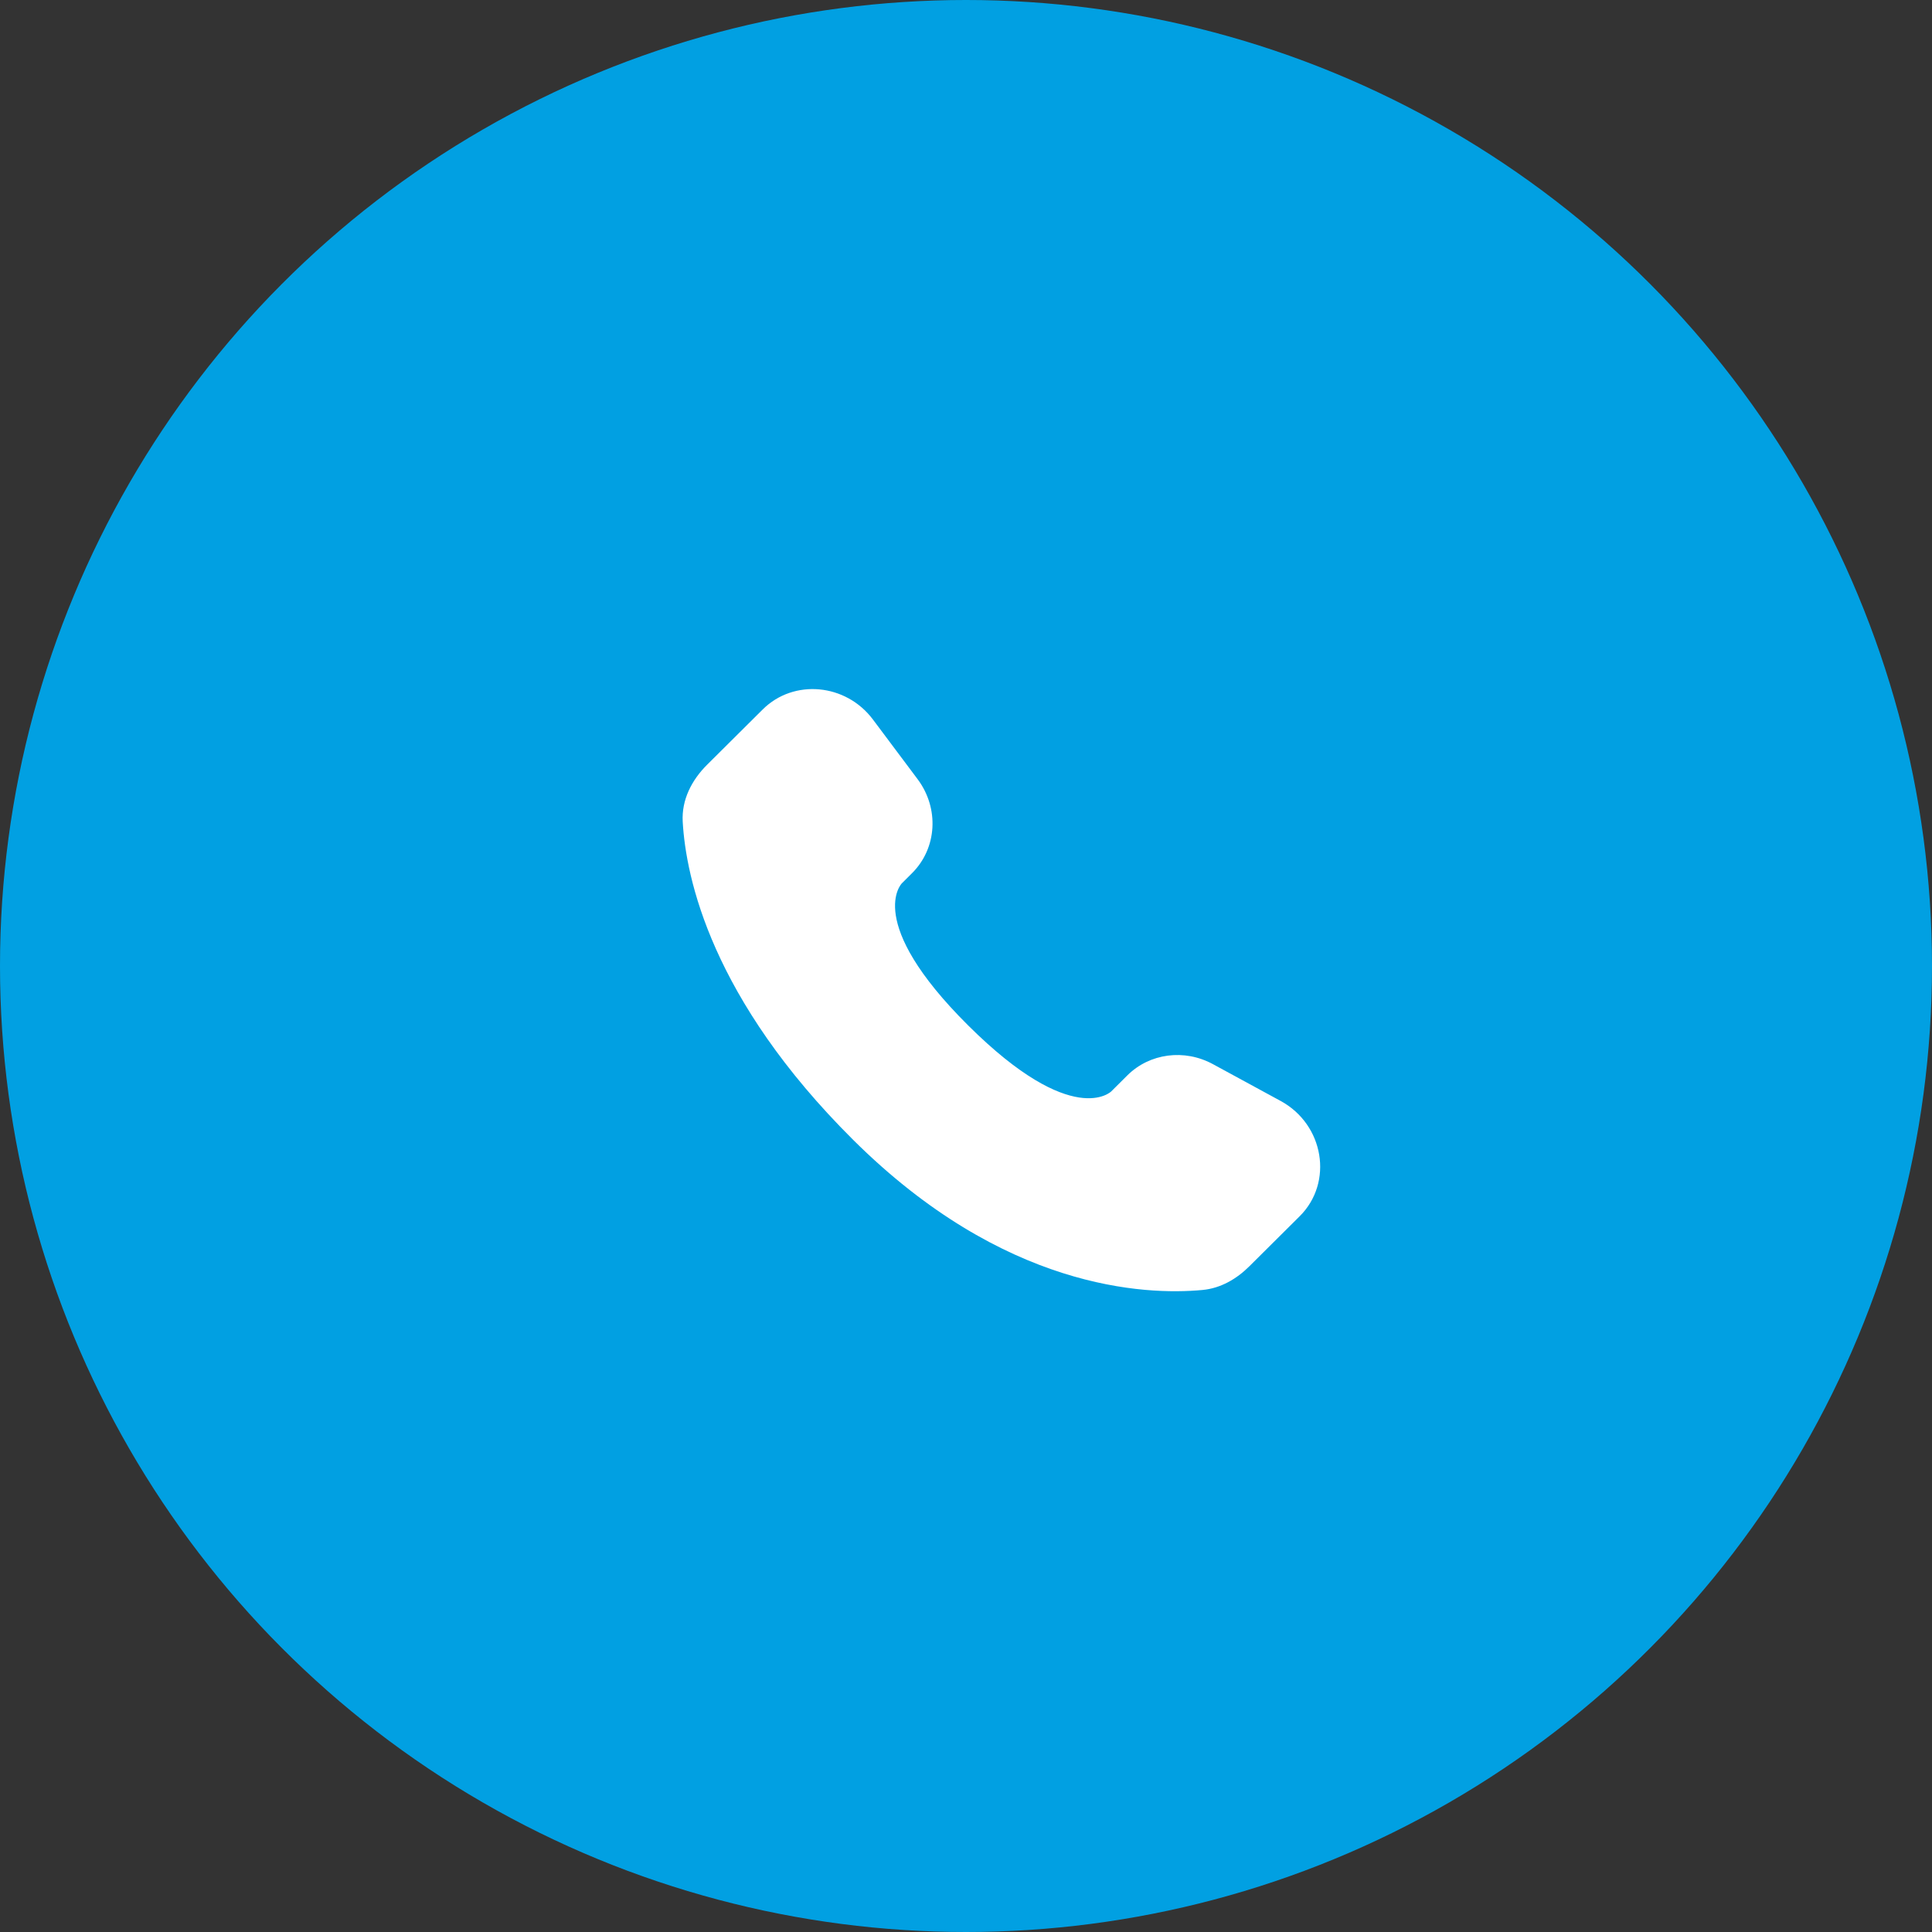
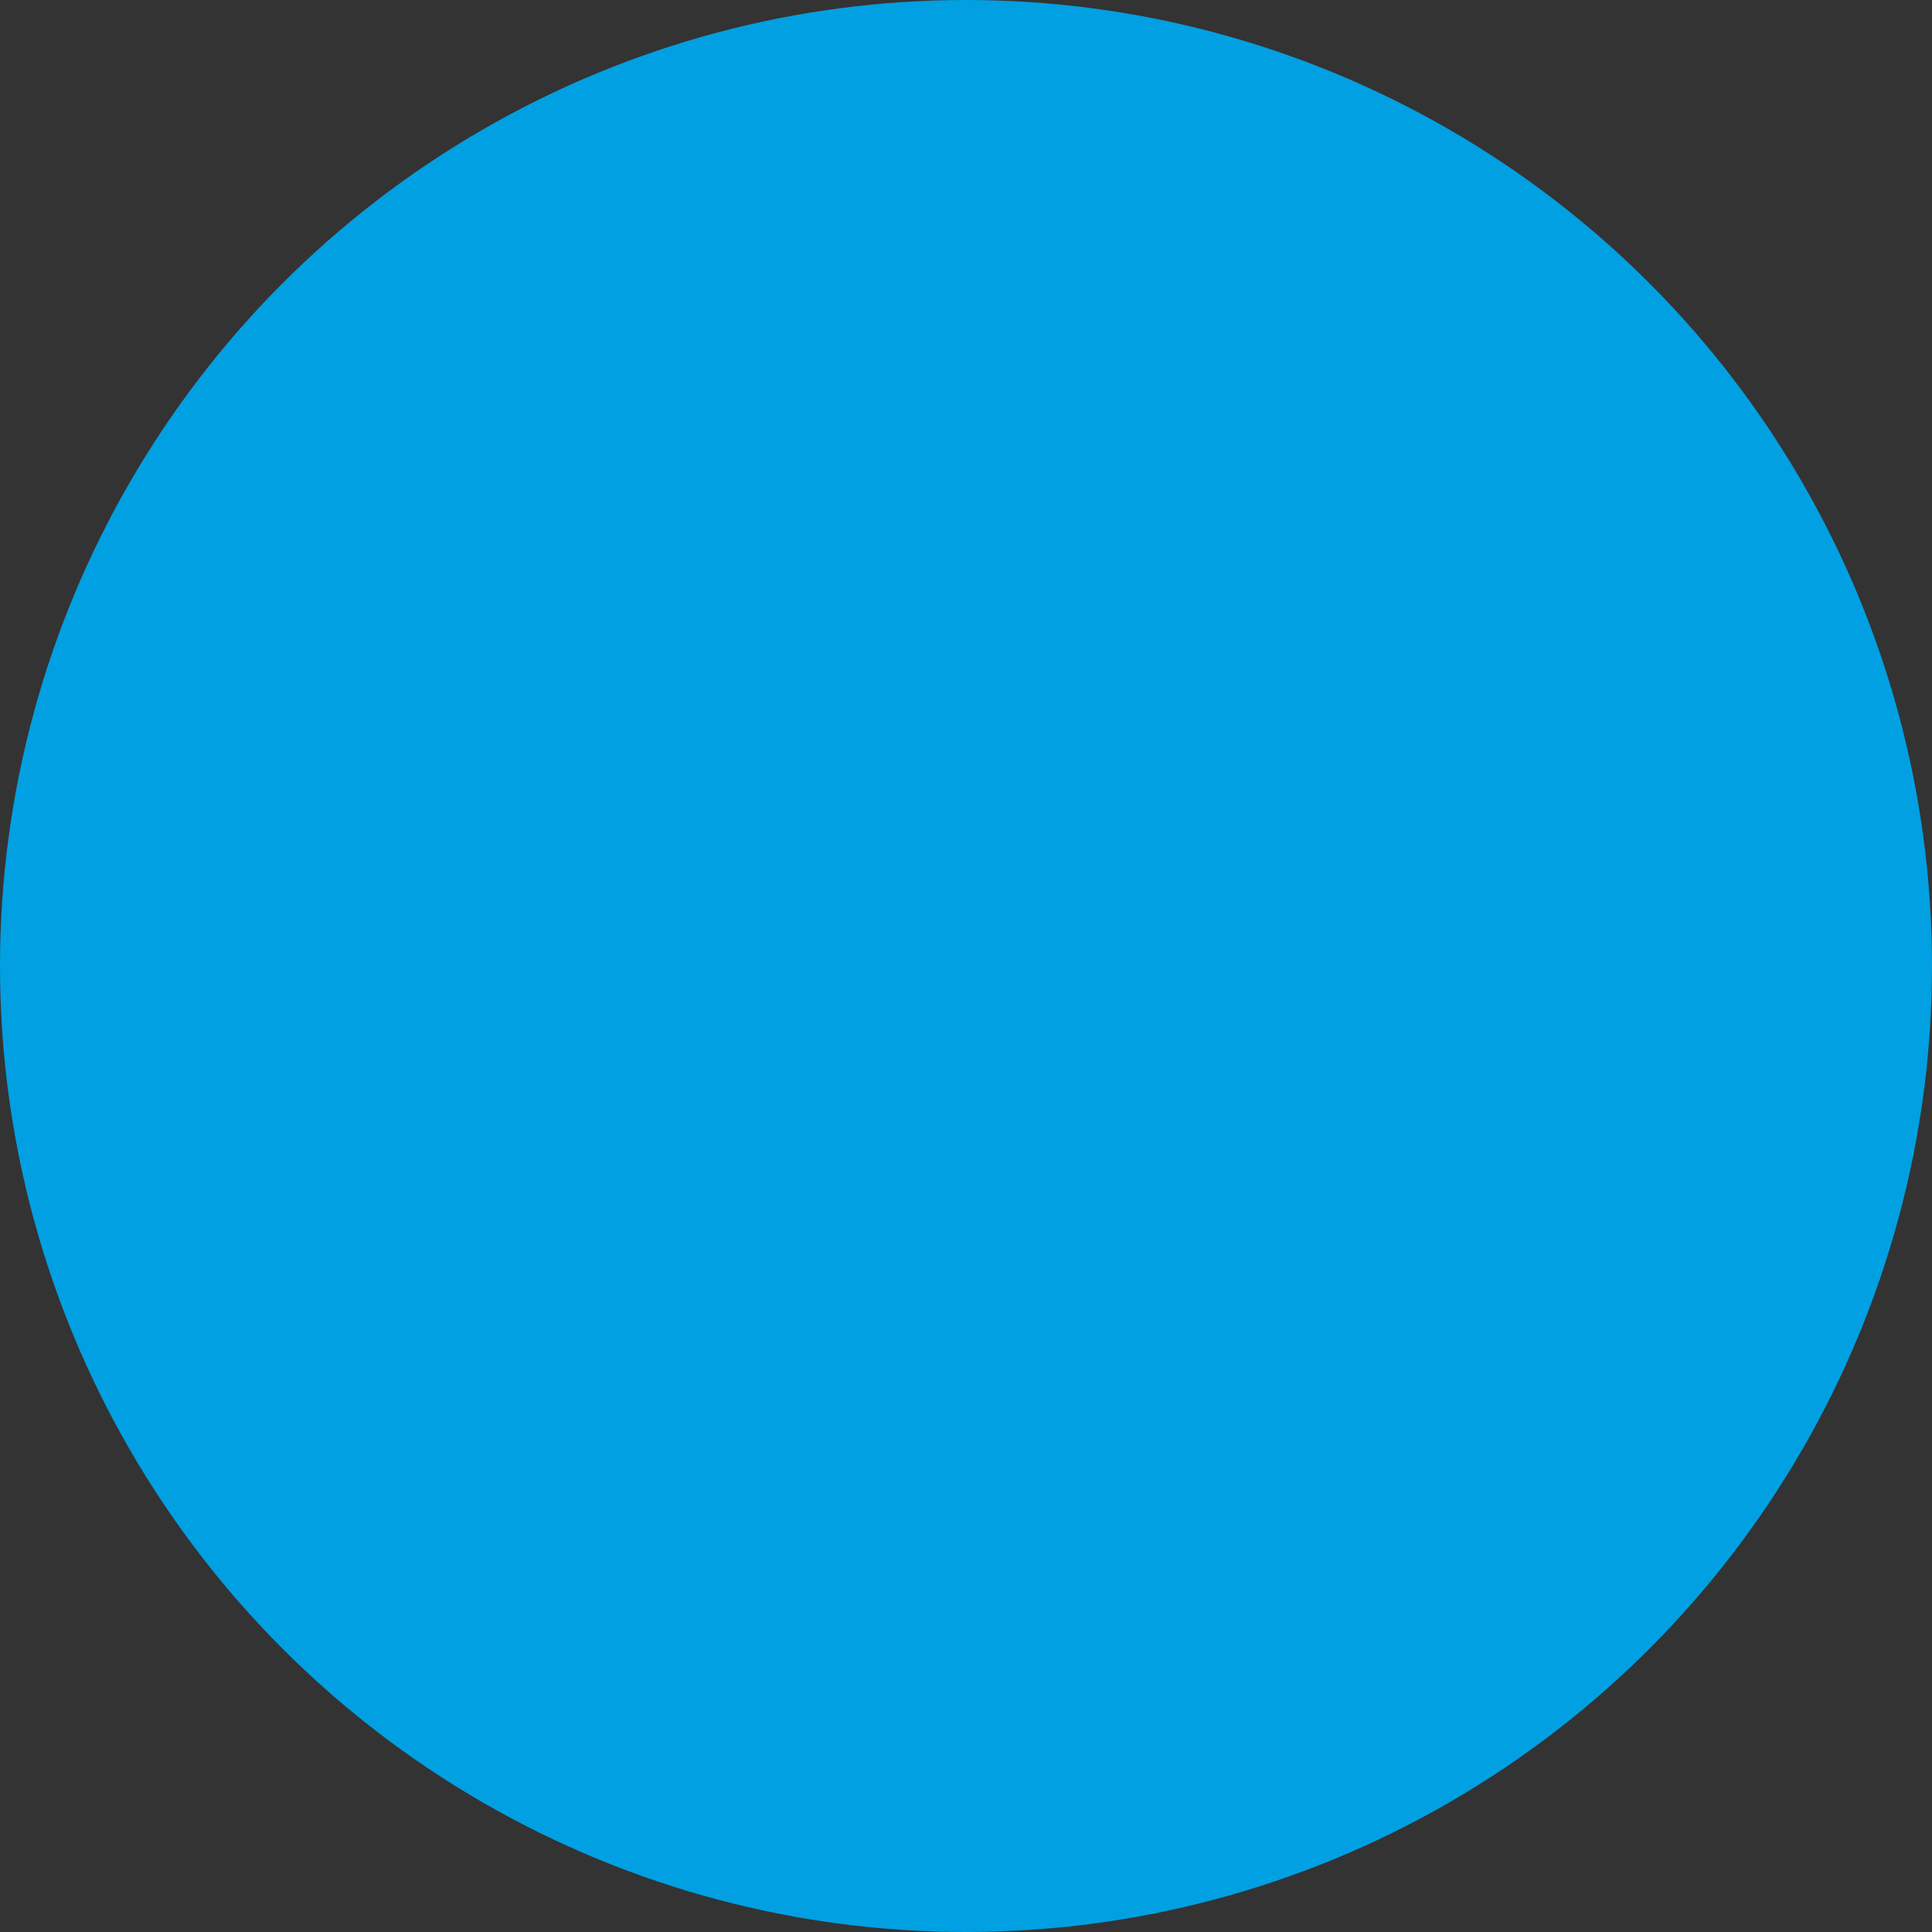
<svg xmlns="http://www.w3.org/2000/svg" width="100" height="100" viewBox="0 0 100 100" fill="none">
  <rect x="0" y="0" width="100" height="100" fill="#333333" stroke="none" />
  <circle cx="50" cy="50" r="50" fill="#01A0E2" />
-   <path d="M58.352 55.661L57.517 56.492C57.517 56.492 55.532 58.465 50.114 53.078C44.697 47.692 46.682 45.718 46.682 45.718L47.207 45.195C48.503 43.907 48.625 41.839 47.495 40.33L45.183 37.242C43.784 35.373 41.081 35.126 39.478 36.721L36.6 39.582C35.805 40.372 35.273 41.397 35.337 42.534C35.503 45.442 36.818 51.699 44.16 58.999C51.946 66.74 59.251 67.048 62.239 66.769C63.184 66.681 64.005 66.2 64.667 65.542L67.272 62.952C69.03 61.204 68.534 58.207 66.285 56.985L62.782 55.081C61.305 54.278 59.506 54.514 58.352 55.661Z" fill="white" />
</svg>